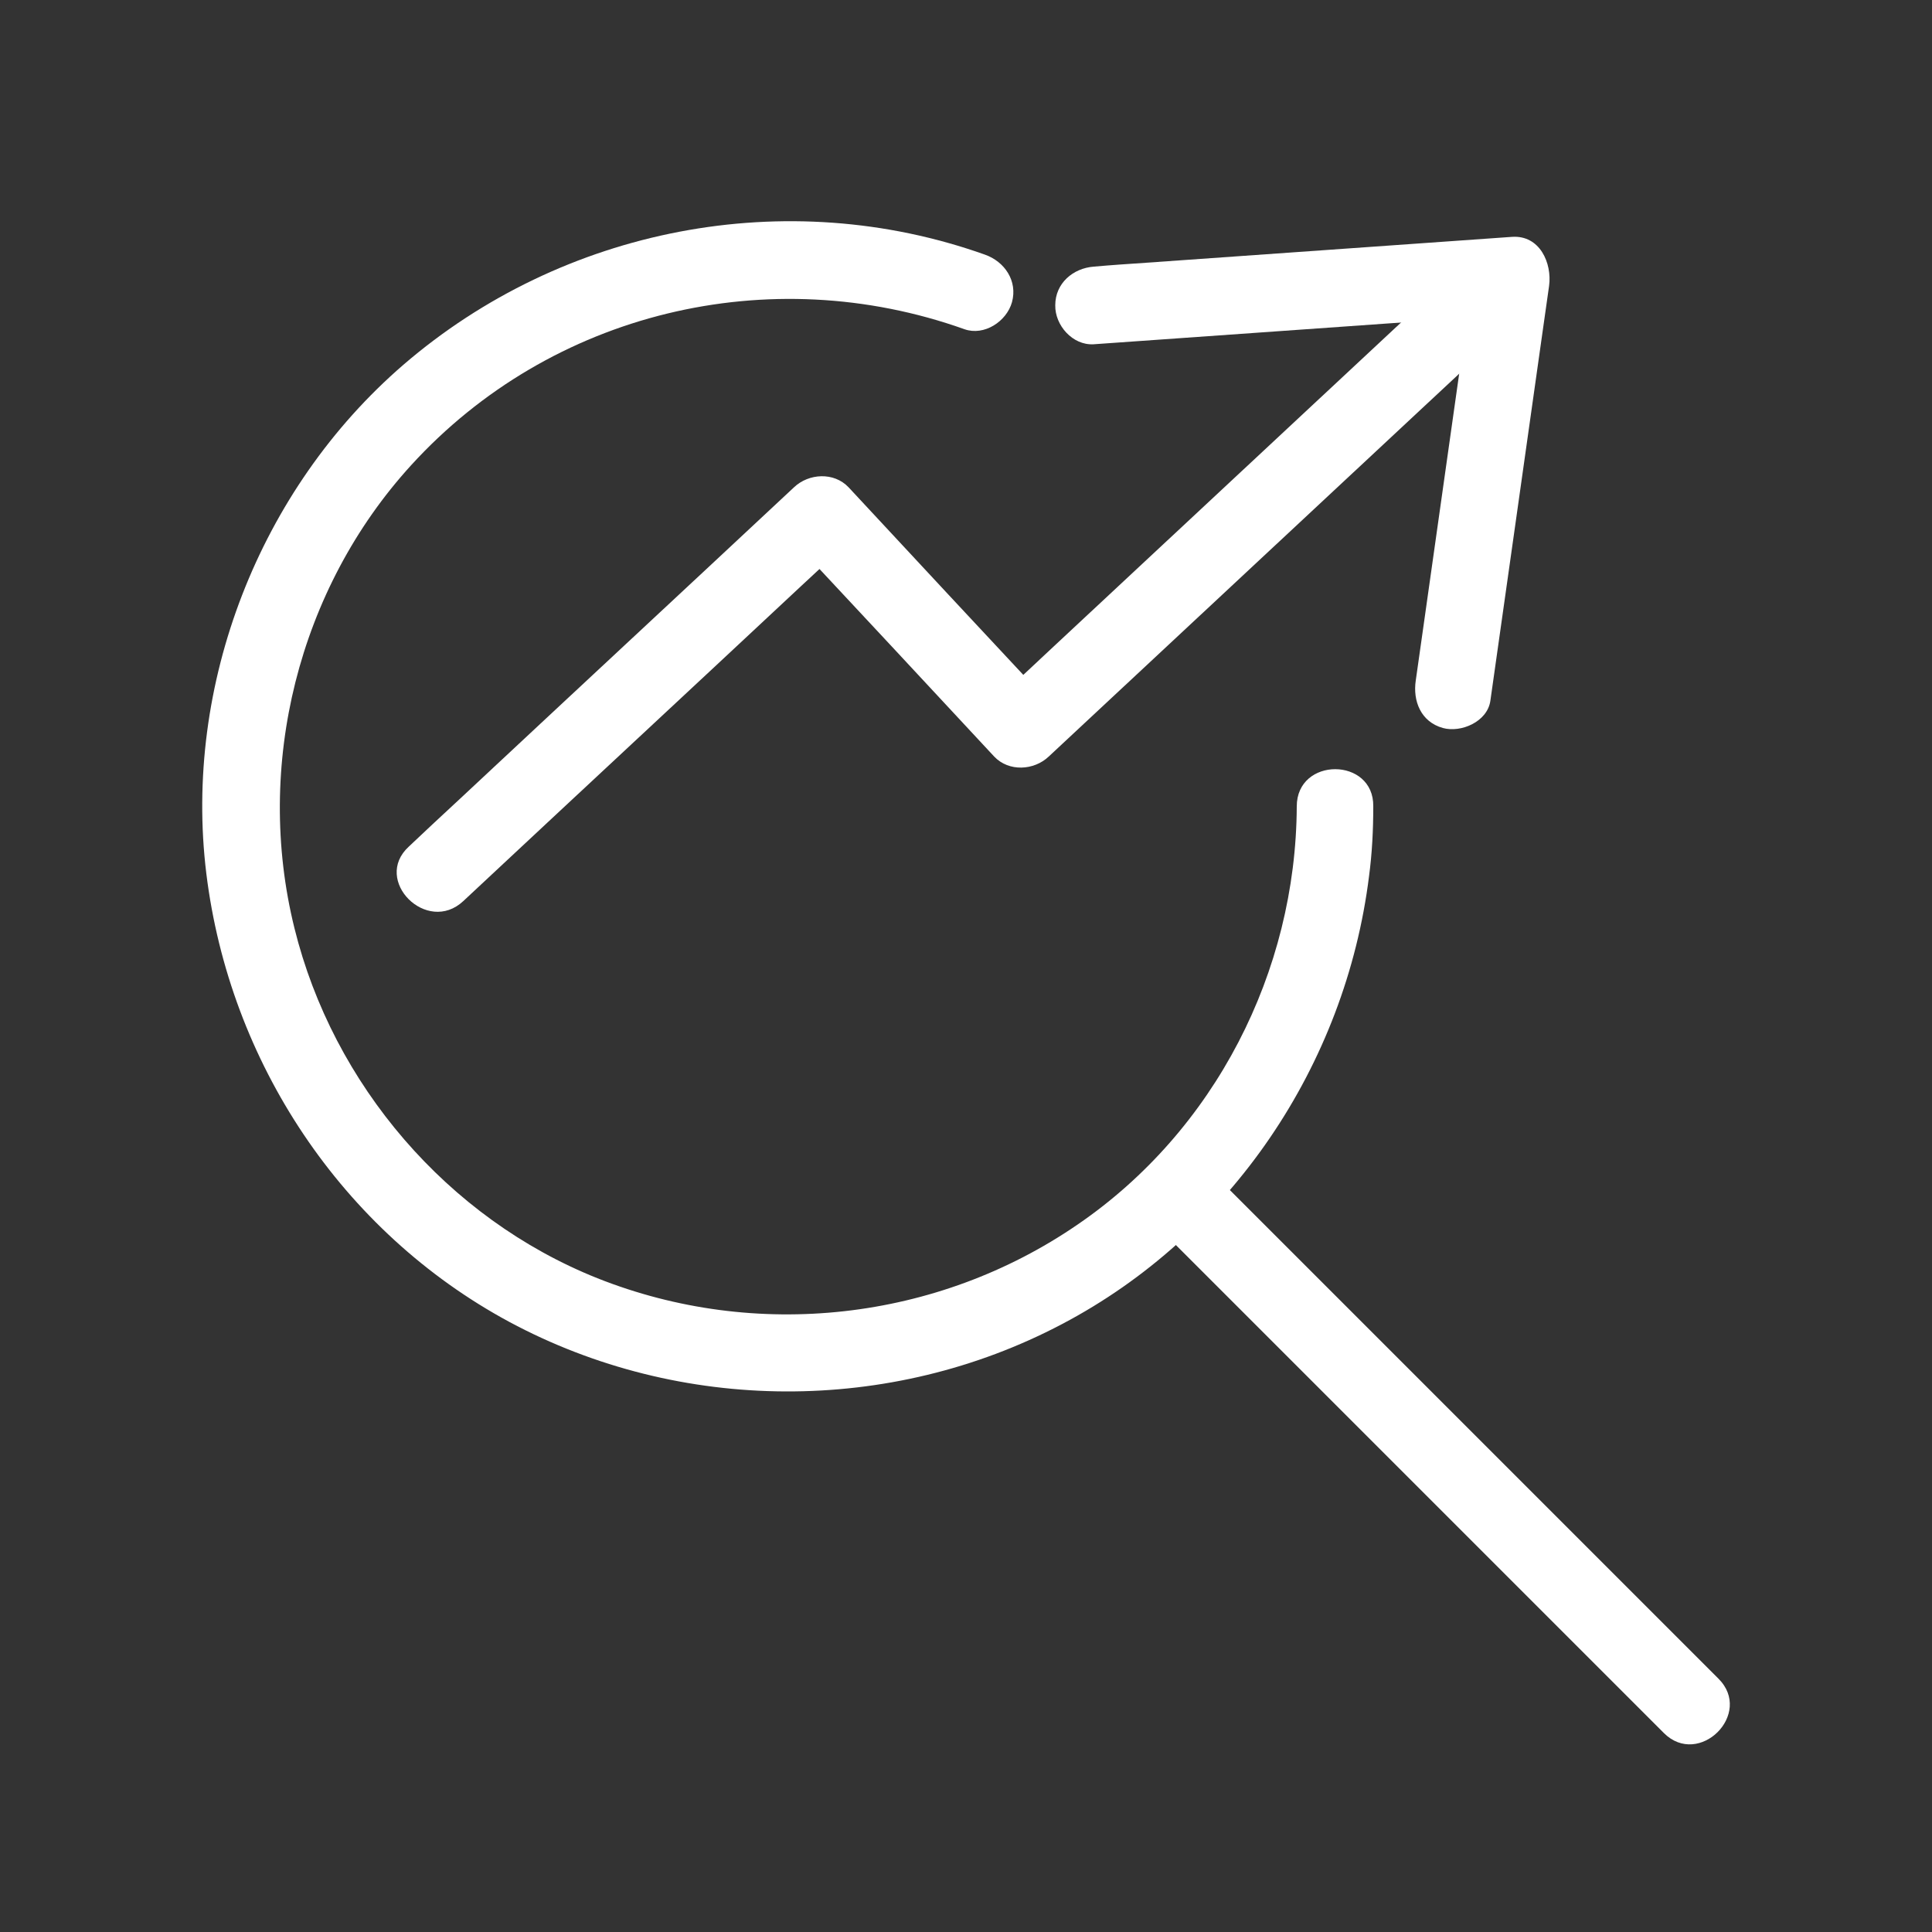
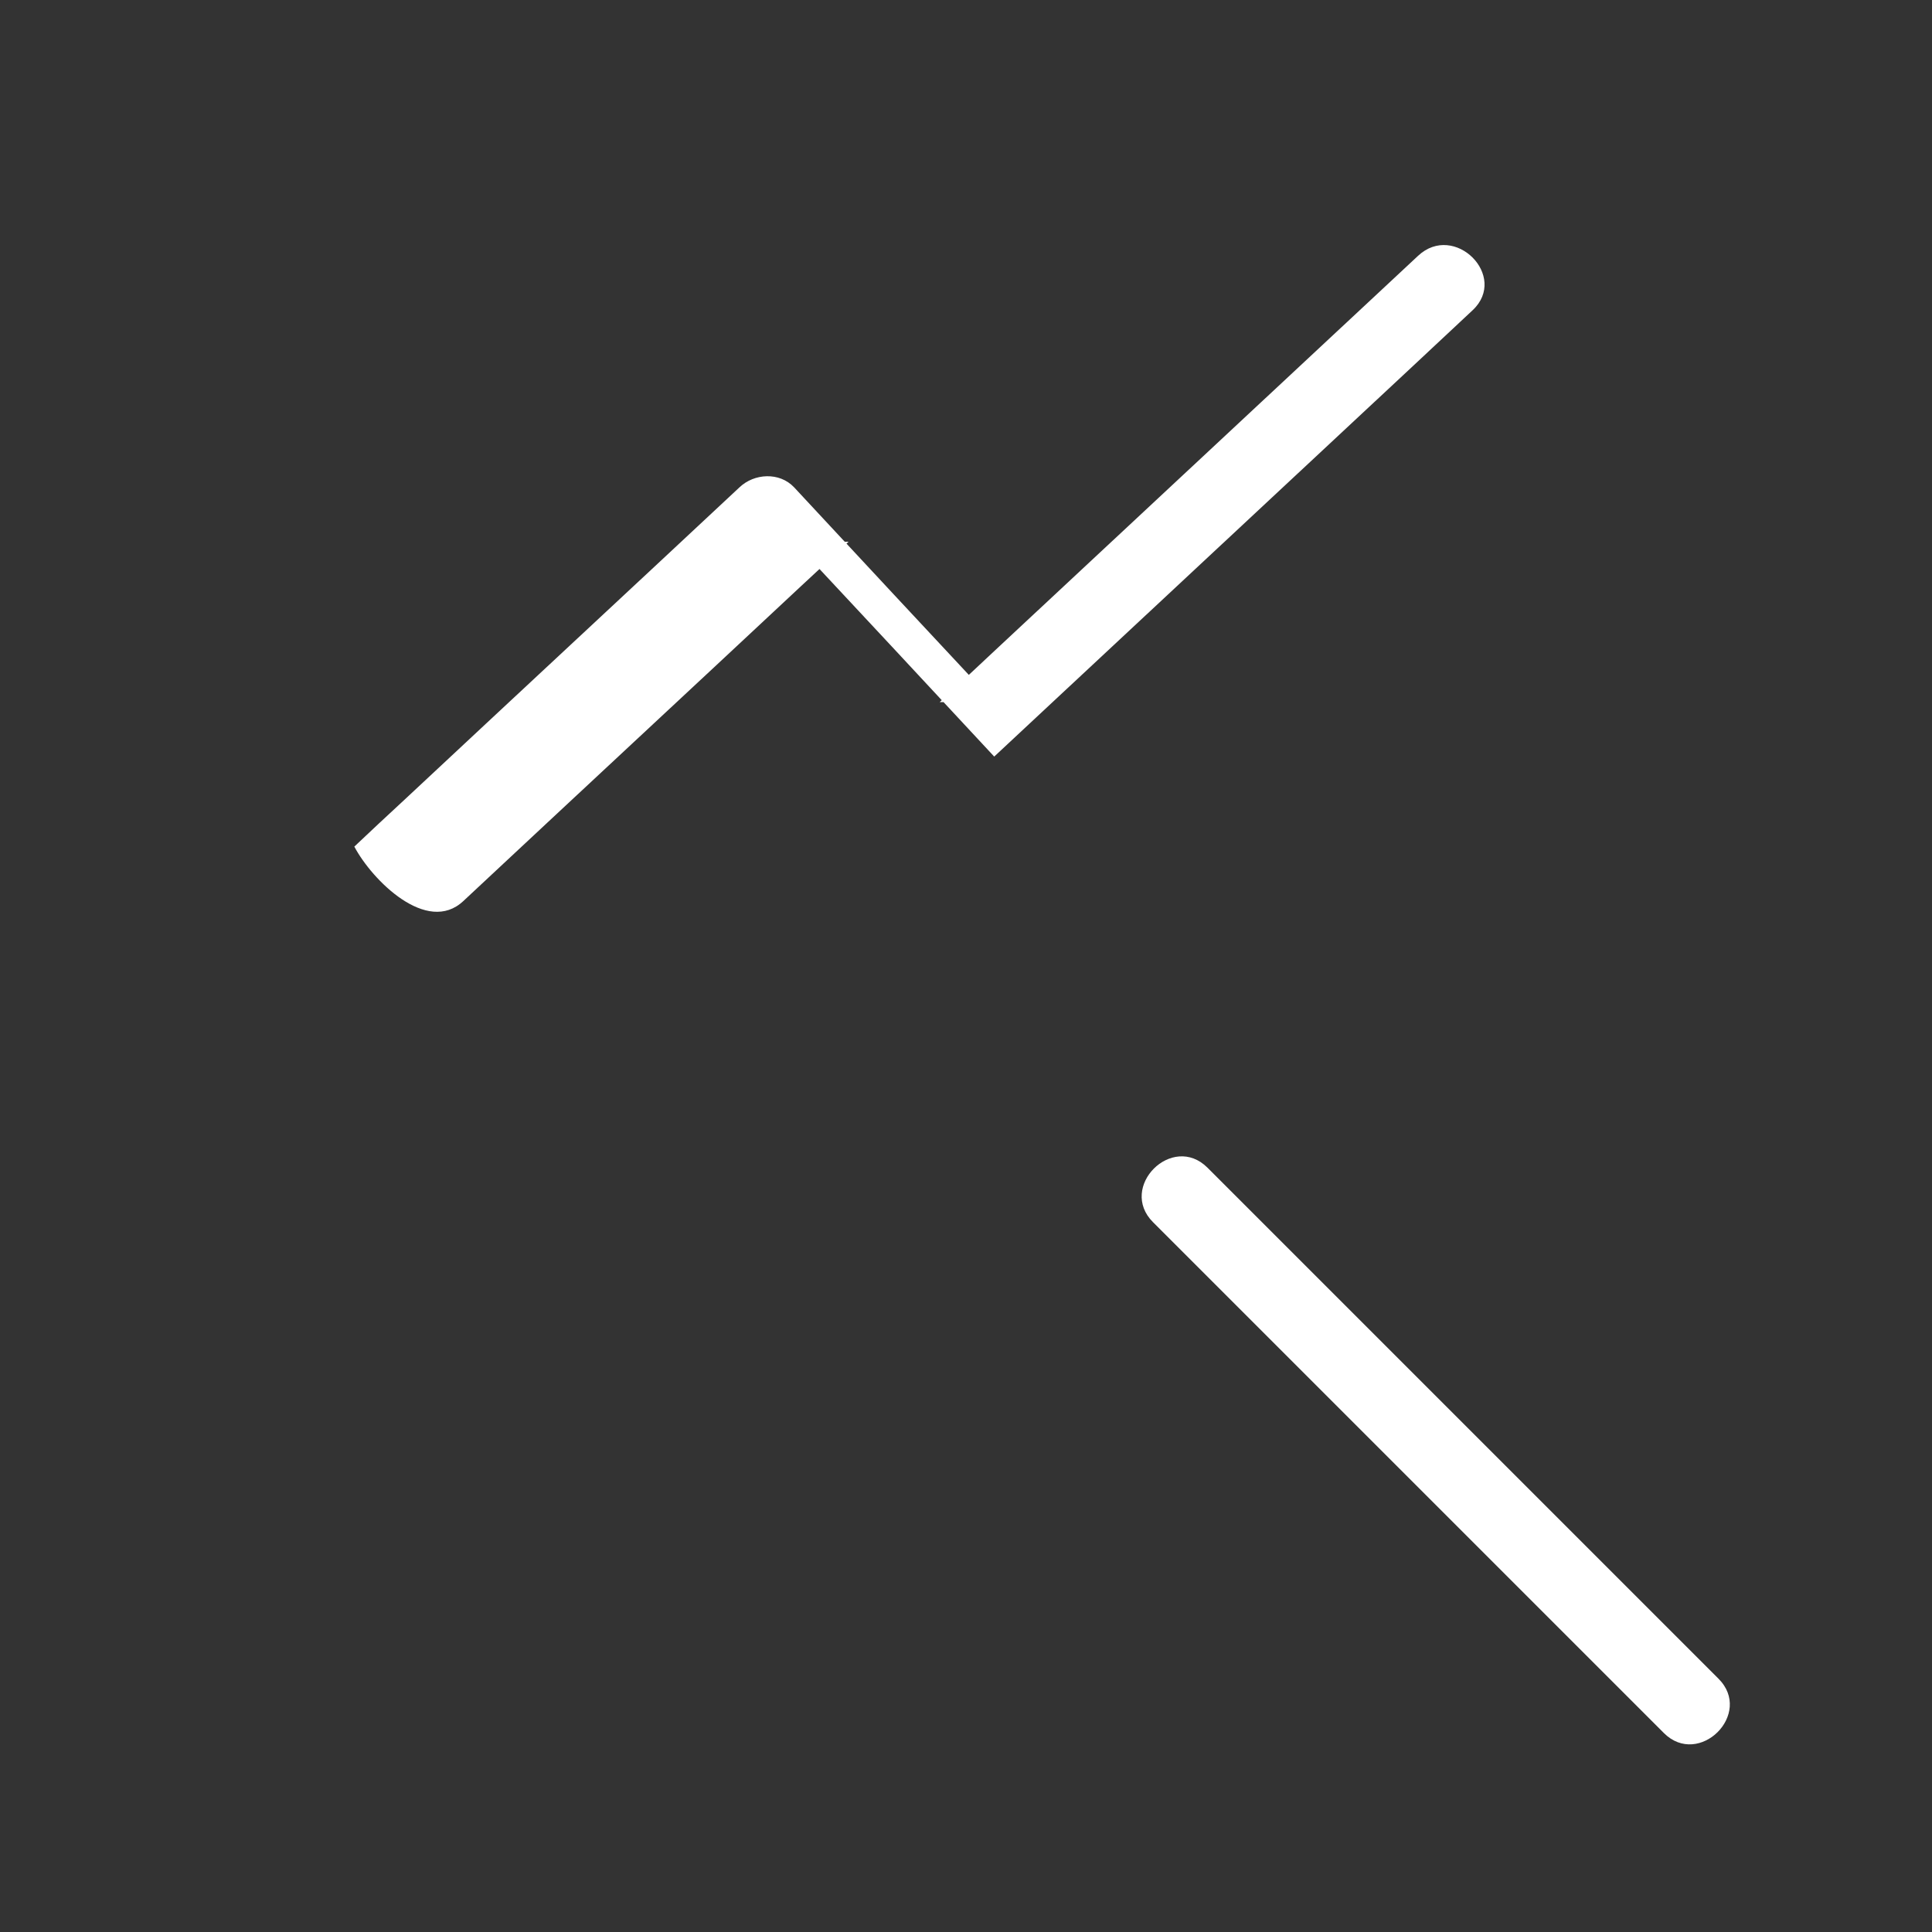
<svg xmlns="http://www.w3.org/2000/svg" height="300px" width="300px" fill="#ffffff" version="1.1" x="0px" y="0px" viewBox="0 0 500 500" enable-background="new 0 0 500 500" xml:space="preserve">
  <rect x="0" y="0" width="500" height="500" fill="#333333" stroke="none" />
  <g>
    <g>
      <g>
        <g>
-           <path d="M335.6,208.7c-0.2,42.8-21.2,83.9-56.7,108.2c-36.4,25-83.3,30.2-124.3,13.9      c-38.8-15.5-68.4-50.1-78.4-90.6c-10.4-42,1-87.8,30.2-119.8c36.2-39.7,92.7-53.2,143.2-35.2c5.1,1.8,10.9-2,12.3-7      c1.5-5.5-1.9-10.5-7-12.3c-51.4-18.3-109.3-7-150.5,28.5c-37.3,32.2-57,82.8-51,131.7c6,48.7,35,92.6,78.4,116      c44.3,23.8,98.6,24,143,0.6c43.8-23,73.4-67.1,79.5-115.9c0.8-6,1.1-12,1.1-18.1C355.6,195.9,335.6,195.8,335.6,208.7      L335.6,208.7z" />
-         </g>
+           </g>
      </g>
      <g>
        <g>
          <path d="M298.4,316.3c14.9,14.9,29.7,29.7,44.6,44.6c23.7,23.7,47.4,47.4,71.1,71.1c5.5,5.5,11,11,16.5,16.5      c9.1,9.1,23.3-5,14.1-14.1c-14.9-14.9-29.7-29.7-44.6-44.6c-23.7-23.7-47.4-47.4-71.1-71.1c-5.5-5.5-11-11-16.5-16.5      C303.4,293.1,289.3,307.2,298.4,316.3L298.4,316.3z" />
        </g>
      </g>
    </g>
    <g>
      <g>
-         <path d="M119.9,233.2c29.1-27.2,58.3-54.3,87.4-81.5c4.1-3.8,8.2-7.6,12.3-11.5c-4.7,0-9.4,0-14.1,0     c17.3,18.5,34.6,37.1,51.8,55.6c3.8,4,10.3,3.6,14.1,0c36.1-33.7,72.3-67.4,108.4-101.1c5.1-4.8,10.3-9.6,15.4-14.4     c9.4-8.8-4.7-22.9-14.1-14.1c-36.1,33.7-72.3,67.4-108.4,101.1c-5.1,4.8-10.3,9.6-15.4,14.4c4.7,0,9.4,0,14.1,0     c-17.3-18.5-34.6-37.1-51.8-55.6c-3.8-4-10.3-3.6-14.1,0c-29.1,27.2-58.3,54.3-87.4,81.5c-4.1,3.8-8.2,7.6-12.3,11.5     C96.3,227.8,110.5,242,119.9,233.2L119.9,233.2z" />
+         <path d="M119.9,233.2c29.1-27.2,58.3-54.3,87.4-81.5c4.1-3.8,8.2-7.6,12.3-11.5c-4.7,0-9.4,0-14.1,0     c17.3,18.5,34.6,37.1,51.8,55.6c36.1-33.7,72.3-67.4,108.4-101.1c5.1-4.8,10.3-9.6,15.4-14.4     c9.4-8.8-4.7-22.9-14.1-14.1c-36.1,33.7-72.3,67.4-108.4,101.1c-5.1,4.8-10.3,9.6-15.4,14.4c4.7,0,9.4,0,14.1,0     c-17.3-18.5-34.6-37.1-51.8-55.6c-3.8-4-10.3-3.6-14.1,0c-29.1,27.2-58.3,54.3-87.4,81.5c-4.1,3.8-8.2,7.6-12.3,11.5     C96.3,227.8,110.5,242,119.9,233.2L119.9,233.2z" />
      </g>
    </g>
    <g>
      <g>
-         <path d="M283,89.1c31.6-2.2,63.1-4.5,94.7-6.7c4.5-0.3,9-0.6,13.5-1c-3.2-4.2-6.4-8.4-9.6-12.7     c-4.4,31.3-8.9,62.6-13.3,94c-0.6,4.5-1.3,8.9-1.9,13.4c-0.8,5.3,1.3,10.7,7,12.3c4.7,1.3,11.5-1.6,12.3-7     c4.4-31.3,8.9-62.6,13.3-94c0.6-4.5,1.3-8.9,1.9-13.4c0.8-5.9-2.4-13.2-9.6-12.7c-31.6,2.2-63.1,4.5-94.7,6.7     c-4.5,0.3-9,0.6-13.5,1c-5.4,0.4-10,4.3-10,10C273,84.2,277.6,89.4,283,89.1L283,89.1z" />
-       </g>
+         </g>
    </g>
  </g>
</svg>